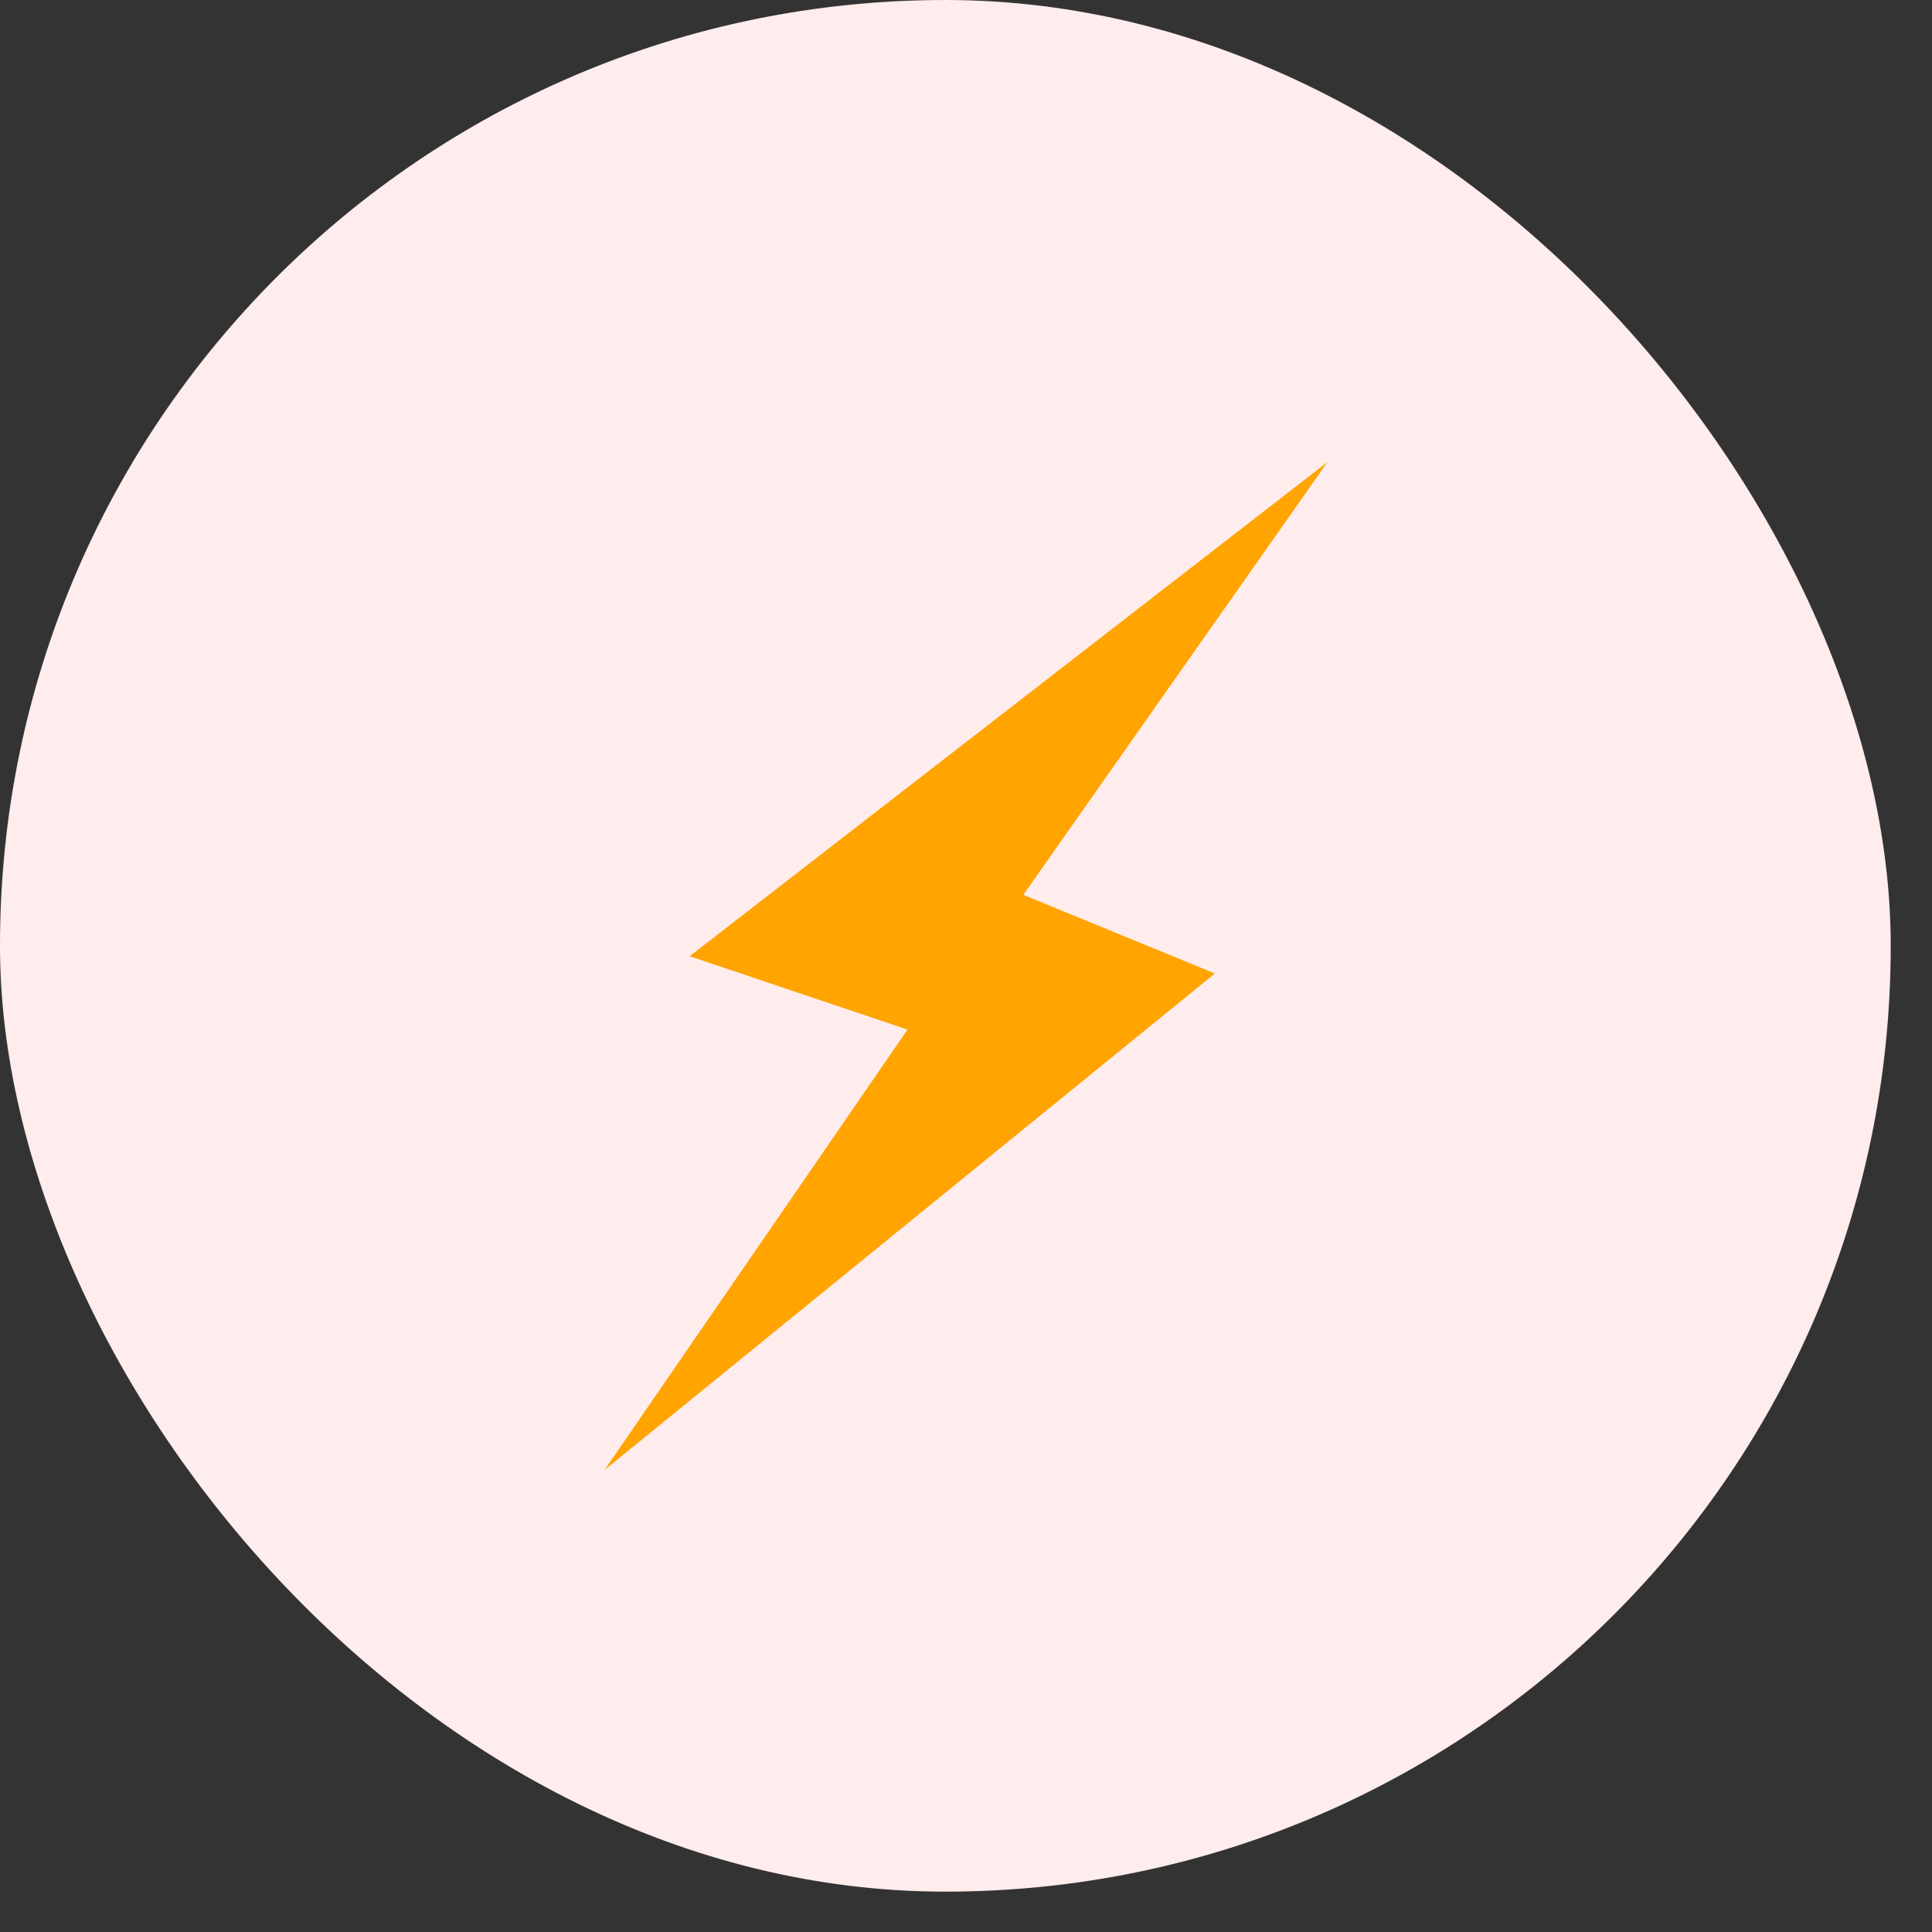
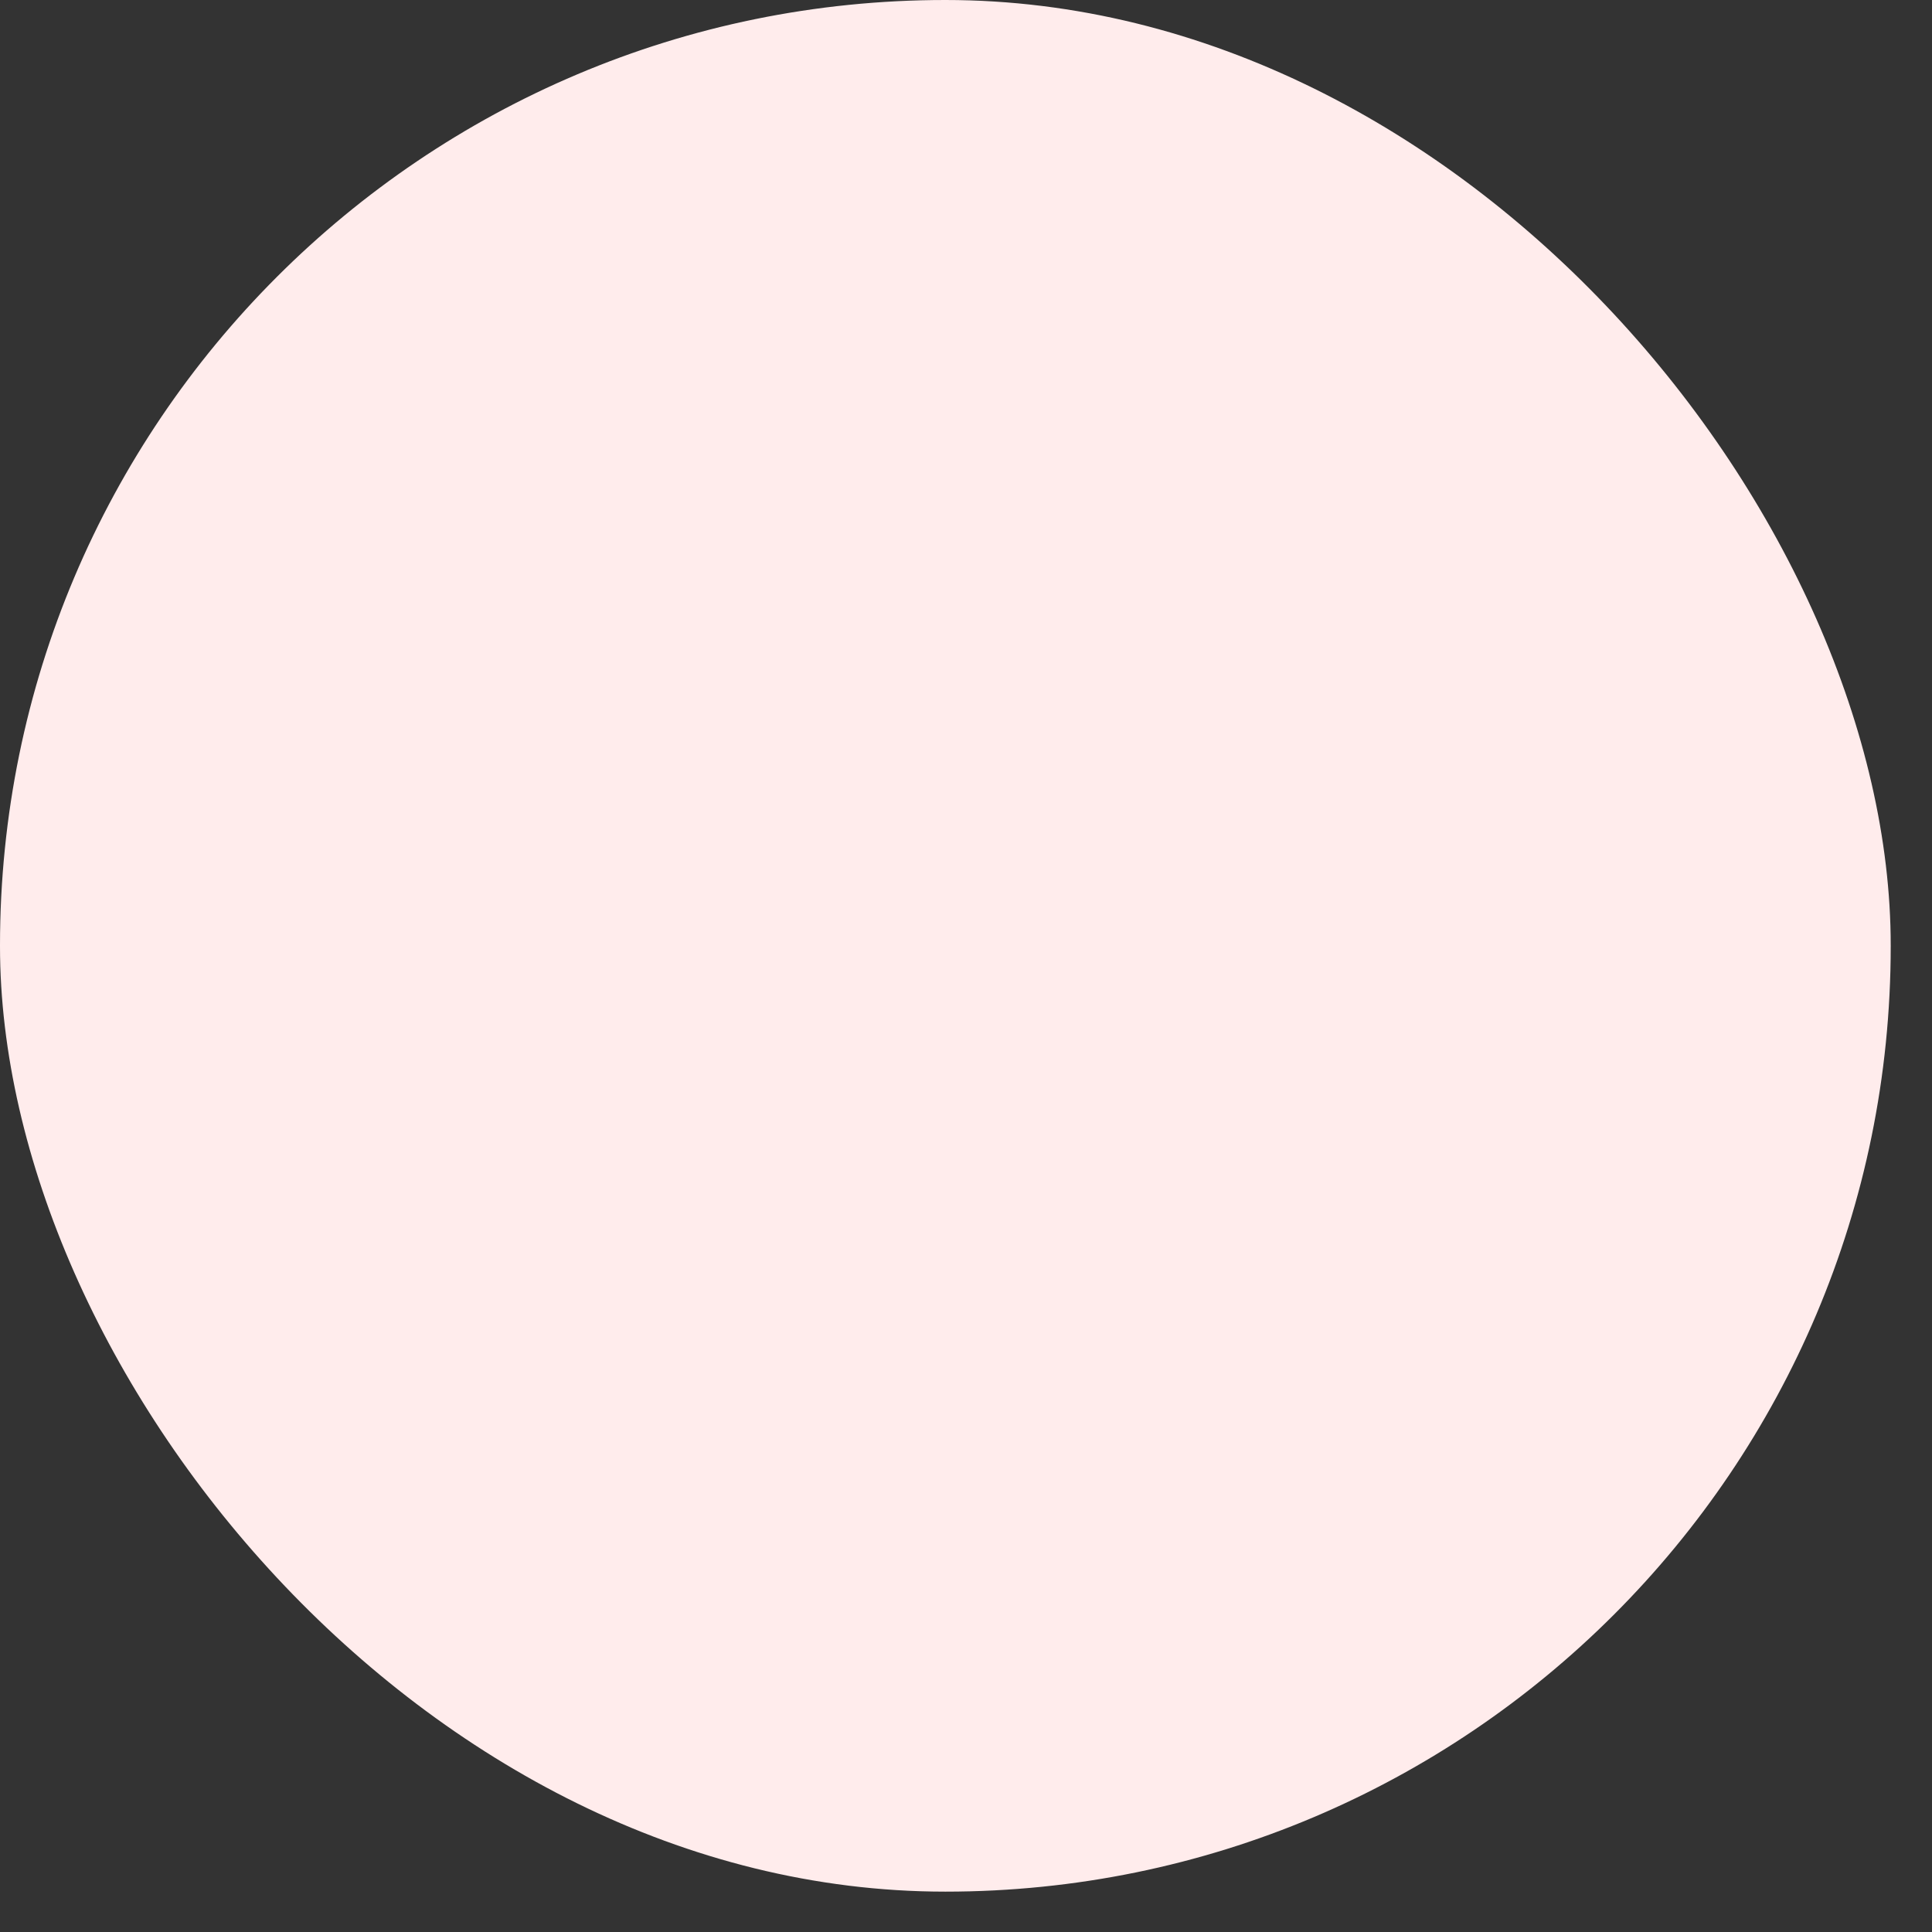
<svg xmlns="http://www.w3.org/2000/svg" width="46" height="46" viewBox="0 0 46 46" fill="none">
  <rect x="0" y="0" width="46" height="46" fill="#333333" stroke="none" />
  <rect width="45.017" height="45.039" rx="22.509" fill="#FFECEC" />
-   <path d="M31.608 11L16.421 22.767L21.608 24.514L14.393 35L28.925 23.178L24.364 21.306L31.608 11Z" fill="#FFA400" />
</svg>